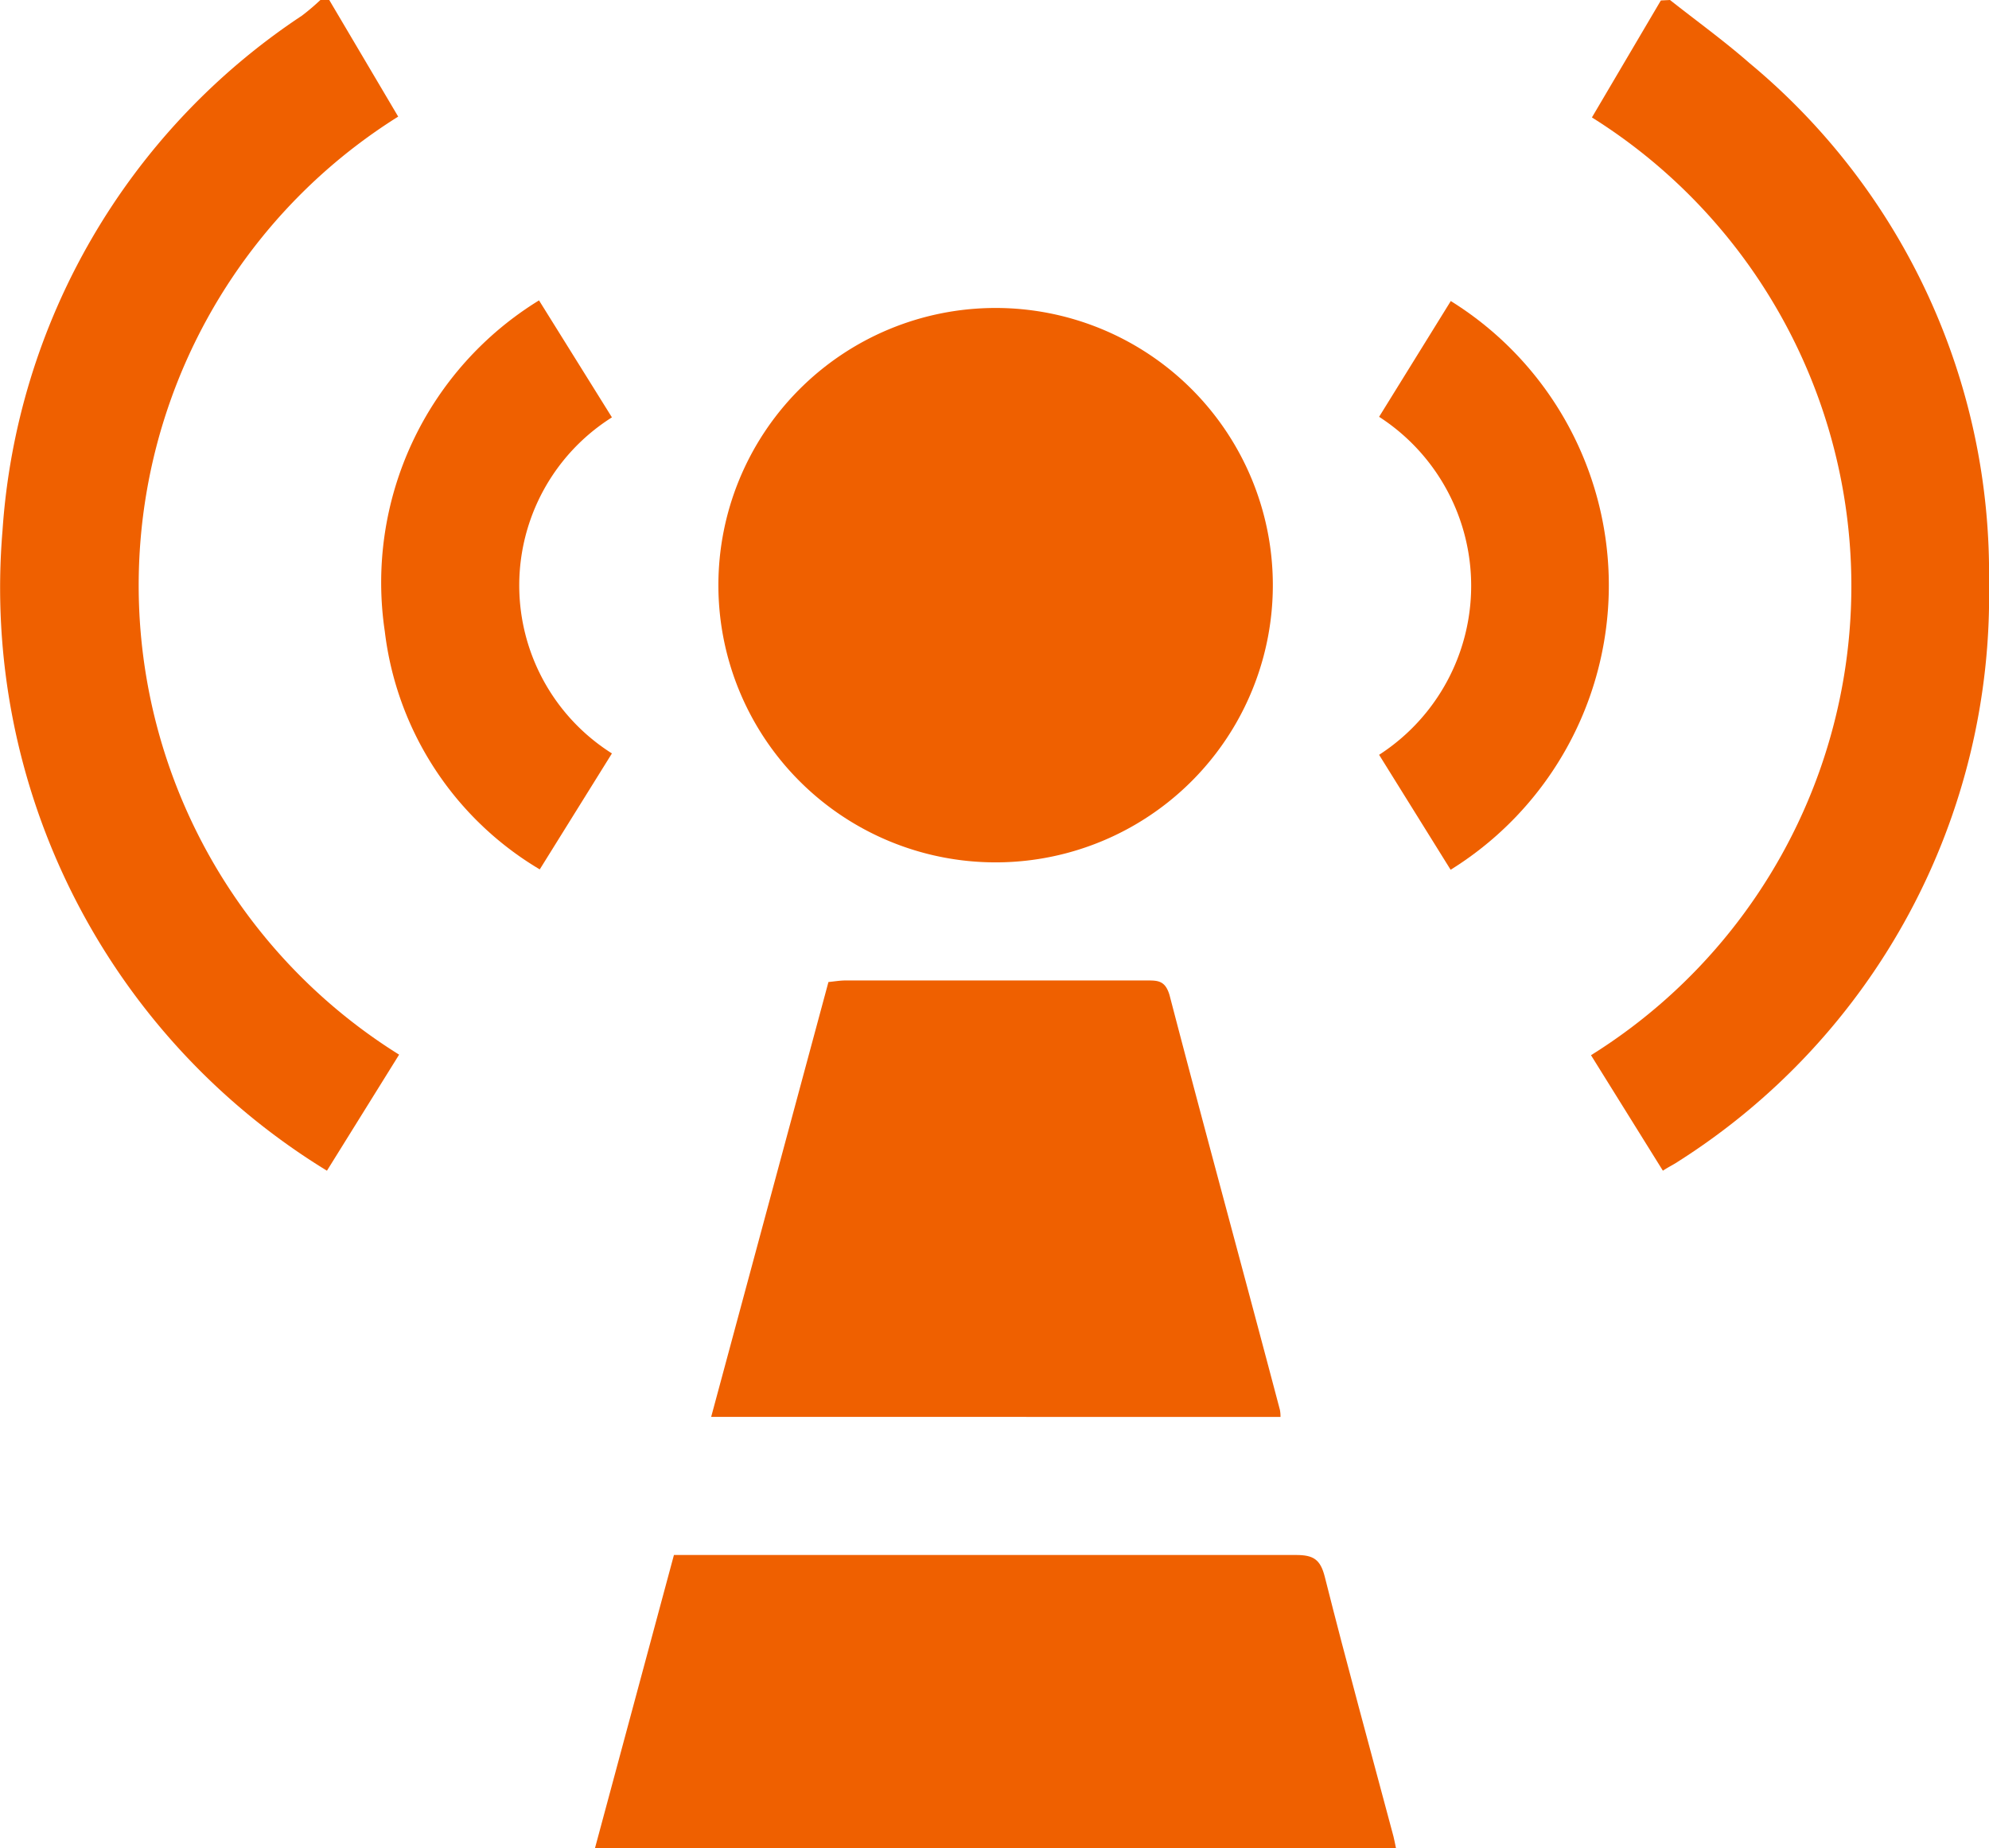
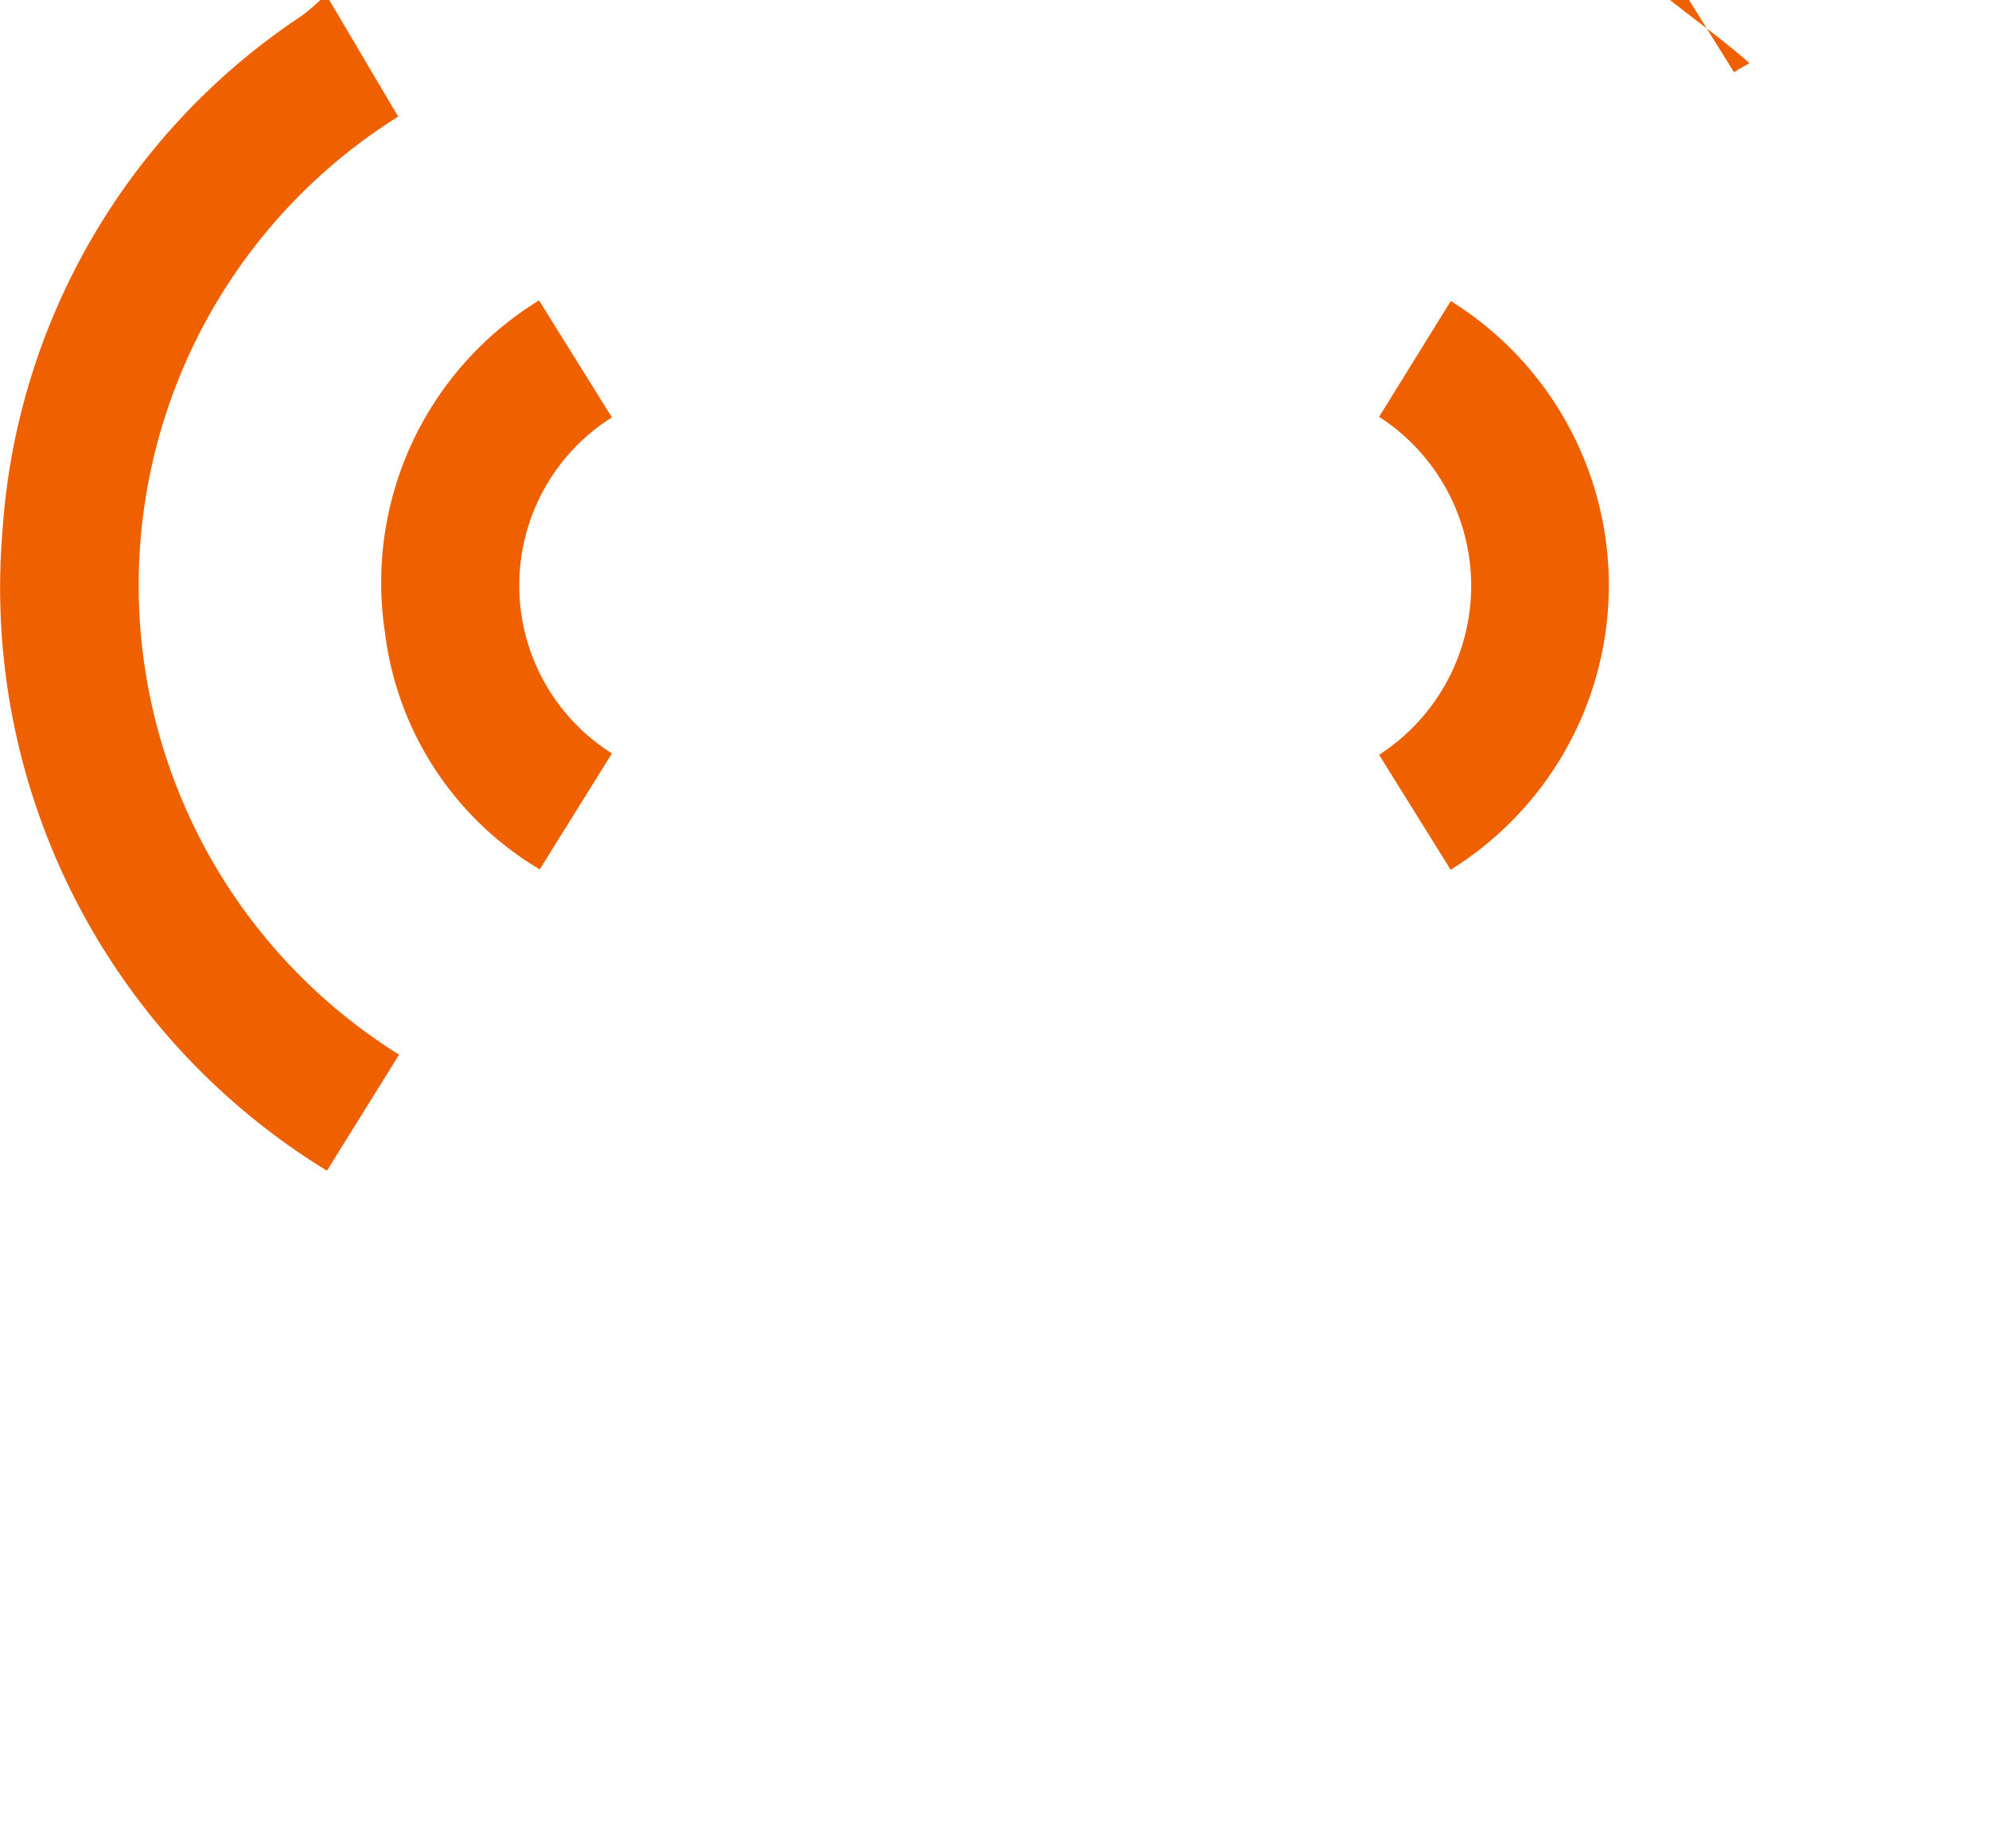
<svg xmlns="http://www.w3.org/2000/svg" width="21.524" height="20" viewBox="0 0 21.524 20">
  <g id="Group_106794" data-name="Group 106794" transform="translate(-12466.087 -837.842)">
    <path id="Path_32309" data-name="Path 32309" d="M2000.957,107.841l.746,1.262a5.986,5.986,0,0,0,.01,10.152l-.781,1.256a7.395,7.395,0,0,1-3.511-6.925,7.268,7.268,0,0,1,3.241-5.576,2.413,2.413,0,0,0,.2-.17Z" transform="translate(10468.693 730.001)" fill="#ef6000" />
-     <path id="Path_32310" data-name="Path 32310" d="M2276.827,107.841c.287.227.584.441.859.682a7.174,7.174,0,0,1,2.593,5.631,7.248,7.248,0,0,1-3.363,6.257c-.046.032-.1.056-.166.1l-.778-1.25a5.984,5.984,0,0,0,.01-10.149l.746-1.266Z" transform="translate(10207.332 730.001)" fill="#ef6000" />
-     <path id="Path_32311" data-name="Path 32311" d="M2126,167.692a3,3,0,1,1,3-3.017,3,3,0,0,1-3,3.017" transform="translate(10350.861 679.483)" fill="#ef6000" />
-     <path id="Path_32312" data-name="Path 32312" d="M2110.232,383.231h-8.668l.854-3.171h.244c2.163,0,4.325,0,6.488,0,.188,0,.264.047.312.239.236.938.493,1.871.742,2.805.01.037.016.076.028.131" transform="translate(10370.962 474.611)" fill="#ef6000" />
-     <path id="Path_32313" data-name="Path 32313" d="M2121.916,284.228l1.269-4.706c.062-.006.125-.017.188-.017q1.628,0,3.256,0c.12,0,.2,0,.247.158.391,1.5.8,2.994,1.195,4.491a.416.416,0,0,1,.006.075Z" transform="translate(10351.867 568.948)" fill="#ef6000" />
+     <path id="Path_32310" data-name="Path 32310" d="M2276.827,107.841c.287.227.584.441.859.682c-.046.032-.1.056-.166.1l-.778-1.25a5.984,5.984,0,0,0,.01-10.149l.746-1.266Z" transform="translate(10207.332 730.001)" fill="#ef6000" />
    <path id="Path_32314" data-name="Path 32314" d="M2066.69,165.34l-.781,1.255a3.474,3.474,0,0,1-1.677-2.577,3.583,3.583,0,0,1,1.669-3.581l.789,1.266a2.15,2.15,0,0,0,0,3.637" transform="translate(10406.019 680.656)" fill="#ef6000" />
    <path id="Path_32315" data-name="Path 32315" d="M2239.59,160.538a3.623,3.623,0,0,1,0,6.156l-.774-1.244a2.177,2.177,0,0,0,0-3.658l.777-1.255" transform="translate(10242.195 680.561)" fill="#ef6000" />
  </g>
</svg>